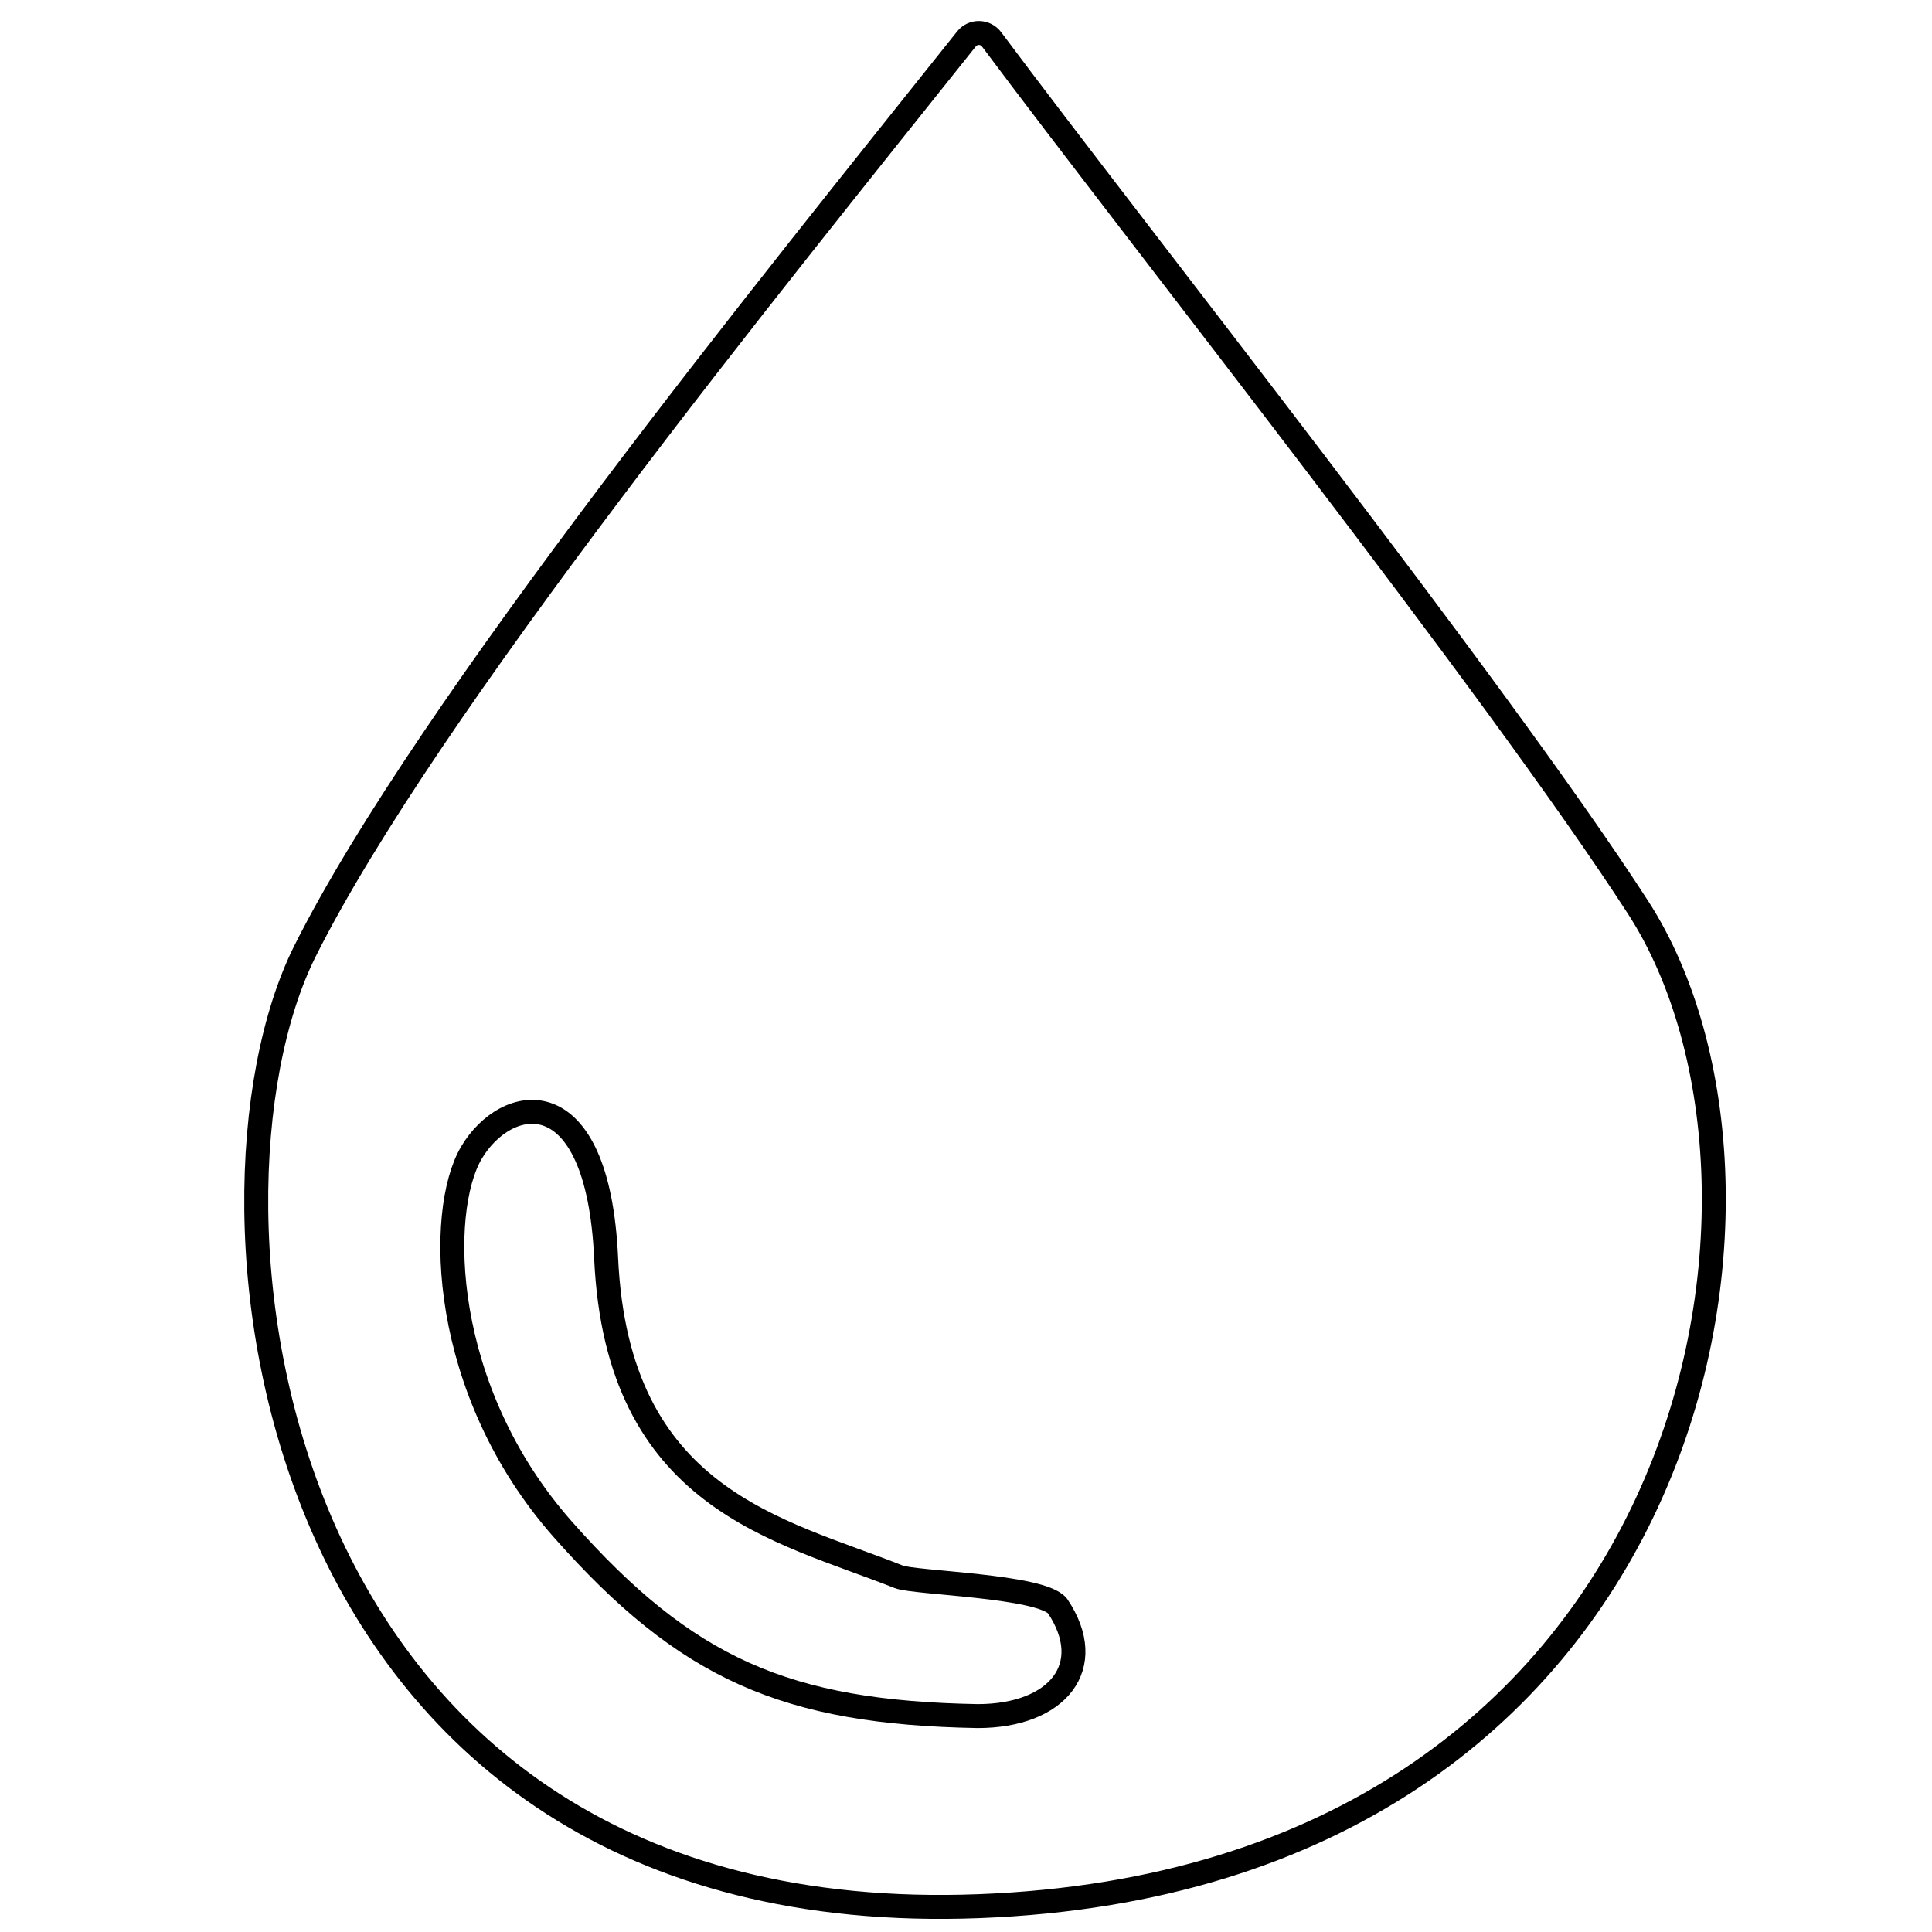
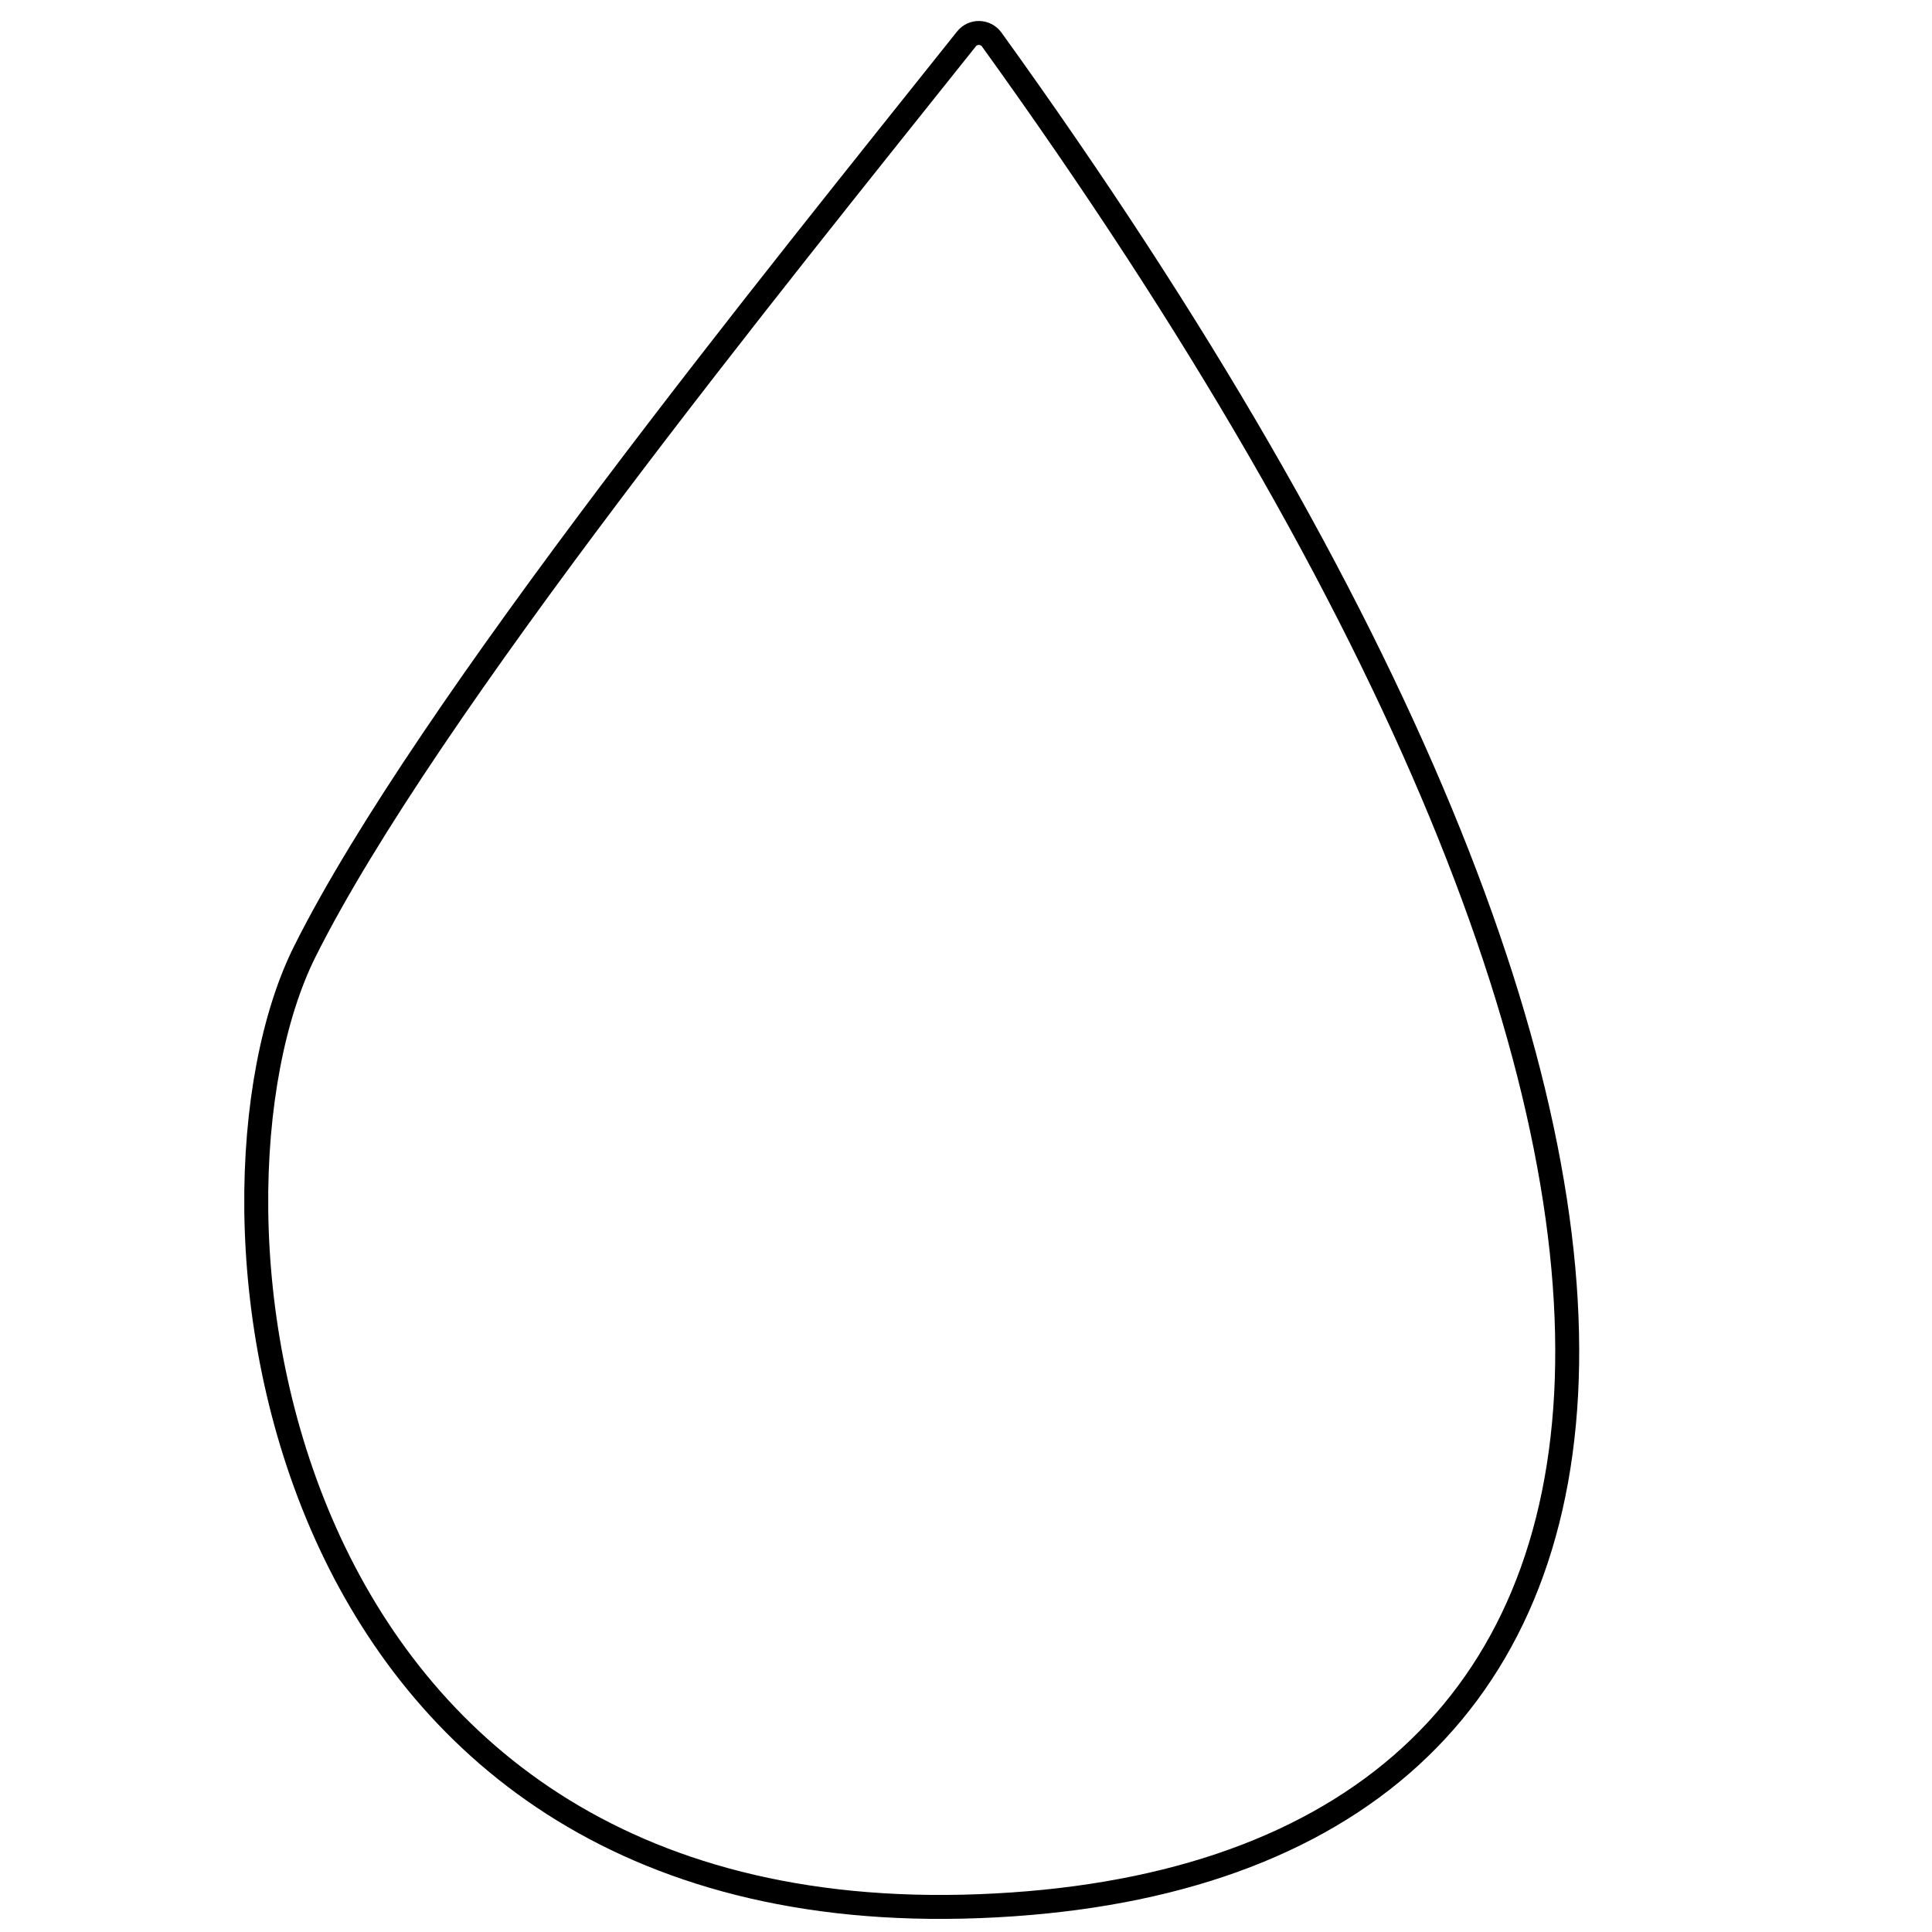
<svg xmlns="http://www.w3.org/2000/svg" width="121" height="121" viewBox="0 0 121 121" fill="none">
-   <path d="M37.962 78.801C38.654 93.951 48.844 95.791 56.285 98.755C57.271 99.148 65.192 99.303 66.231 100.58C68.774 104.367 66.231 107.478 61.226 107.478C49.214 107.262 42.986 104.53 35.256 95.791C27.527 87.052 27.357 75.879 29.521 72.2C31.685 68.521 37.438 67.343 37.962 78.801Z" stroke="black" stroke-width="1.5" />
-   <path d="M19.093 59.586C26.71 44.352 48.564 17.455 60.526 2.441C60.936 1.926 61.714 1.943 62.107 2.471C71.253 14.728 93.68 43.045 102.594 56.836C114.065 74.583 106.35 117.651 61.332 119.382C16.315 121.113 11.242 75.29 19.093 59.586Z" stroke="black" stroke-width="1.5" />
+   <path d="M19.093 59.586C26.71 44.352 48.564 17.455 60.526 2.441C60.936 1.926 61.714 1.943 62.107 2.471C114.065 74.583 106.35 117.651 61.332 119.382C16.315 121.113 11.242 75.29 19.093 59.586Z" stroke="black" stroke-width="1.5" />
</svg>